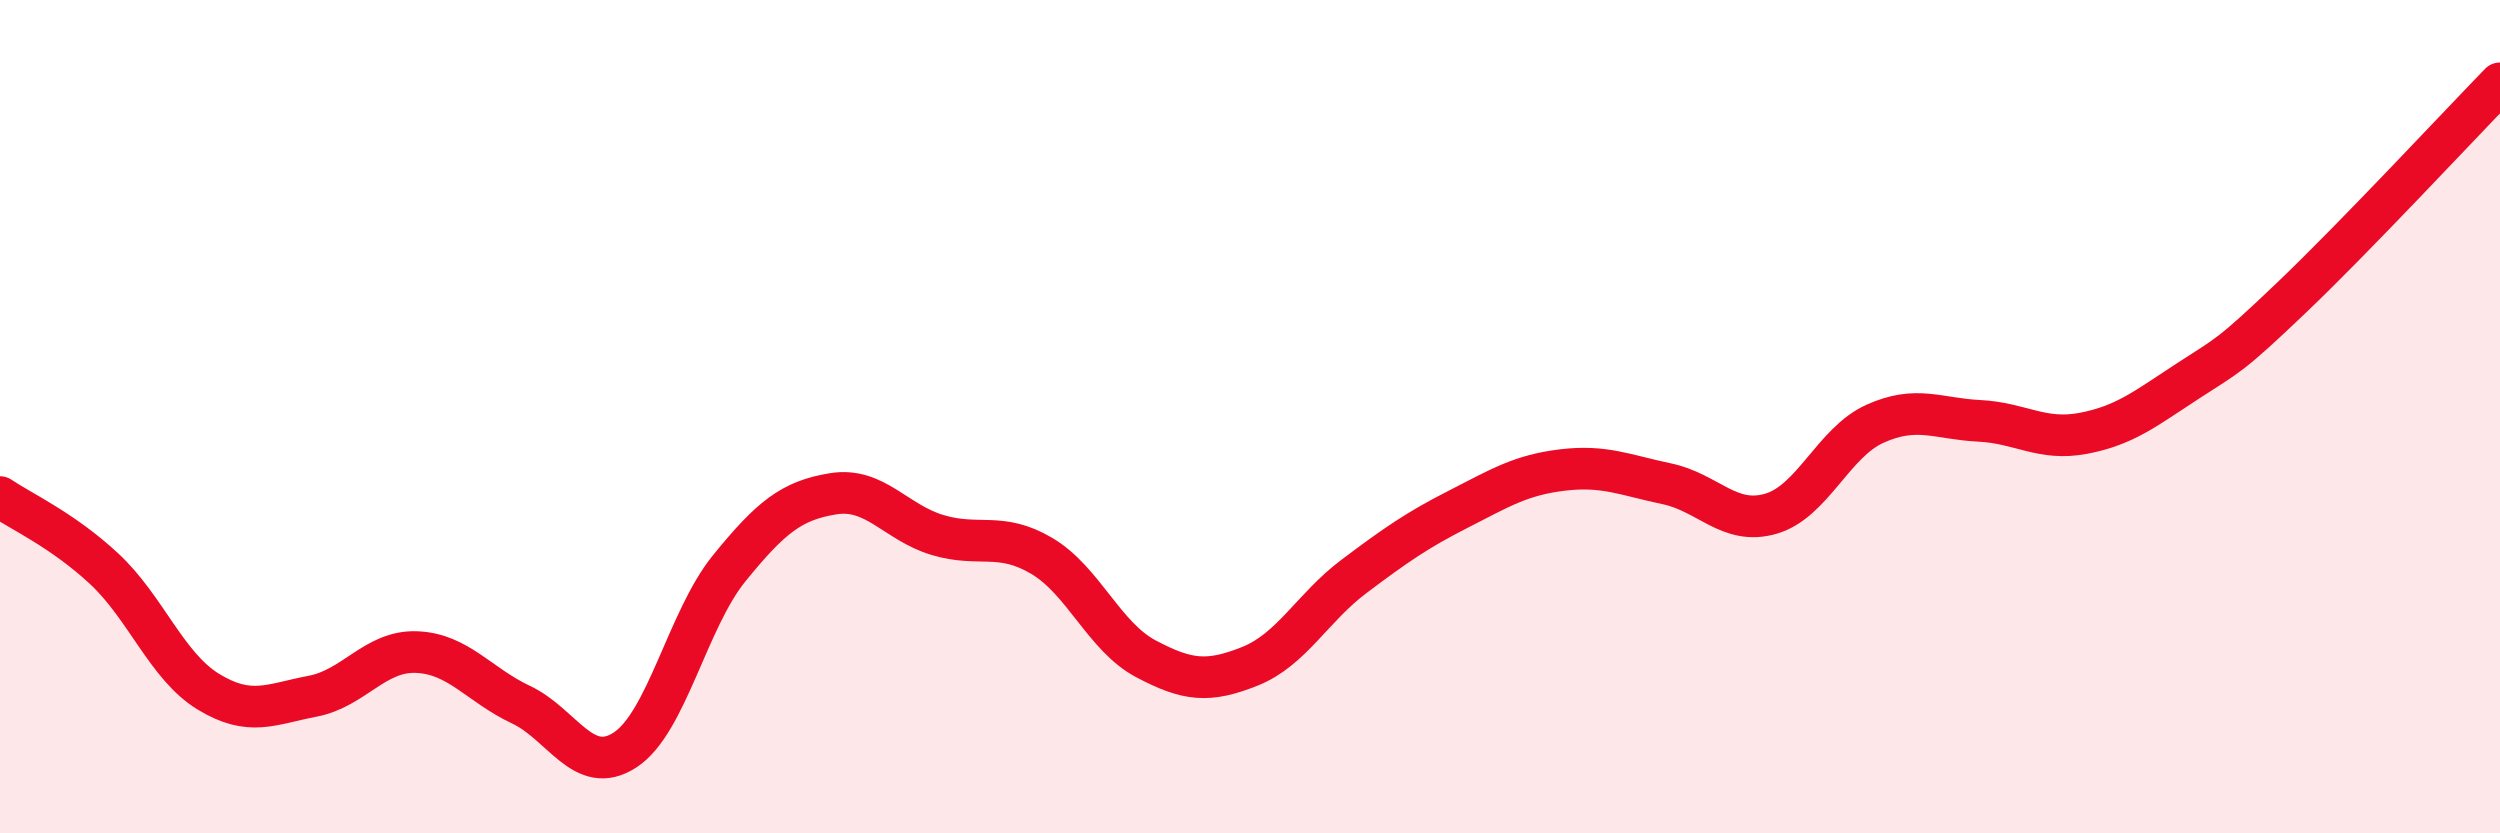
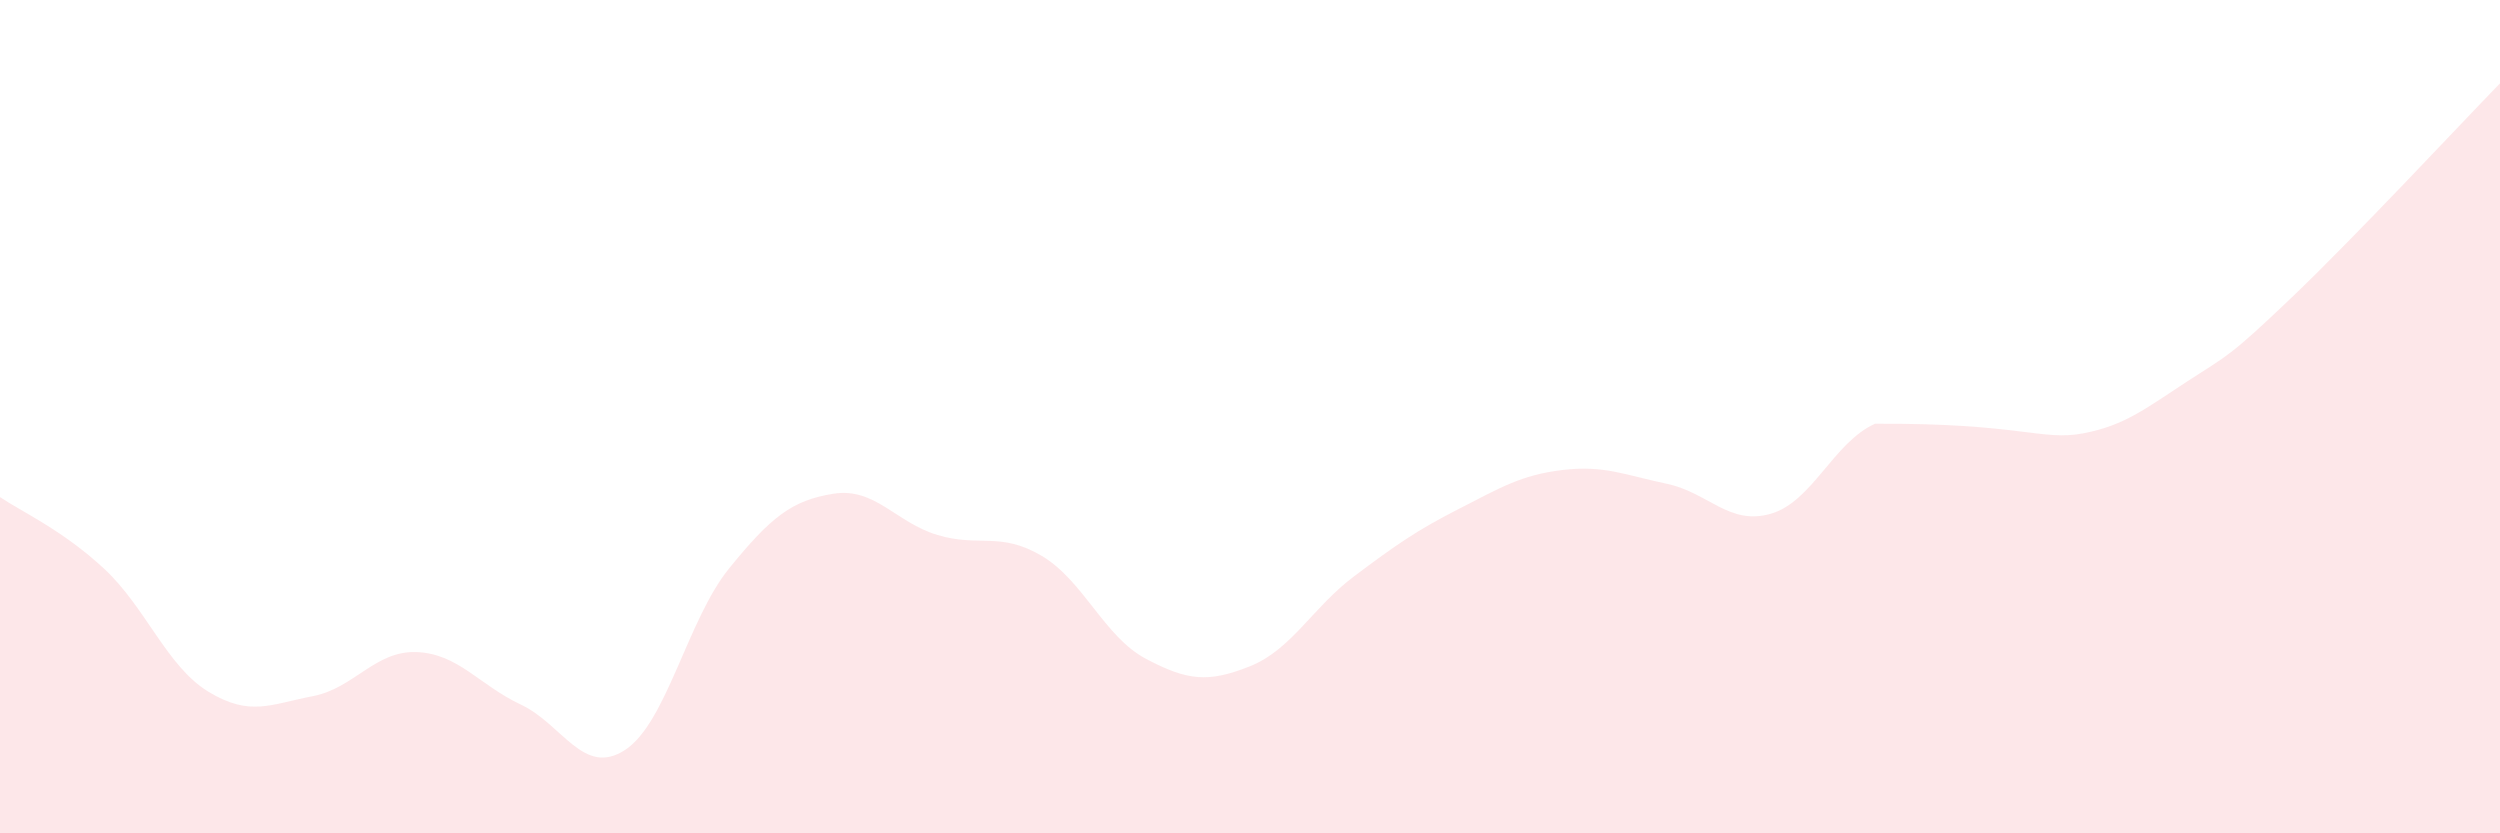
<svg xmlns="http://www.w3.org/2000/svg" width="60" height="20" viewBox="0 0 60 20">
-   <path d="M 0,11.93 C 0.5,12.27 1.5,12.72 2.5,13.65 C 3.5,14.58 4,15.99 5,16.6 C 6,17.21 6.5,16.9 7.5,16.71 C 8.5,16.52 9,15.61 10,15.65 C 11,15.69 11.5,16.44 12.5,16.91 C 13.5,17.38 14,18.65 15,18 C 16,17.35 16.5,14.87 17.5,13.64 C 18.5,12.41 19,12.01 20,11.85 C 21,11.69 21.5,12.54 22.5,12.84 C 23.5,13.14 24,12.75 25,13.34 C 26,13.93 26.5,15.28 27.5,15.81 C 28.5,16.34 29,16.39 30,15.99 C 31,15.59 31.5,14.58 32.5,13.83 C 33.5,13.08 34,12.73 35,12.22 C 36,11.71 36.5,11.4 37.5,11.28 C 38.5,11.16 39,11.4 40,11.61 C 41,11.82 41.5,12.62 42.5,12.33 C 43.5,12.04 44,10.62 45,10.17 C 46,9.72 46.5,10.05 47.5,10.1 C 48.5,10.15 49,10.59 50,10.4 C 51,10.21 51.5,9.8 52.5,9.15 C 53.5,8.5 53.5,8.57 55,7.14 C 56.5,5.71 59,3.03 60,2L60 20L0 20Z" fill="#EB0A25" opacity="0.1" stroke-linecap="round" stroke-linejoin="round" />
-   <path d="M 0,11.93 C 0.5,12.27 1.5,12.72 2.5,13.65 C 3.5,14.58 4,15.99 5,16.6 C 6,17.21 6.5,16.9 7.5,16.71 C 8.5,16.52 9,15.61 10,15.65 C 11,15.69 11.5,16.44 12.5,16.91 C 13.5,17.38 14,18.65 15,18 C 16,17.35 16.5,14.87 17.5,13.64 C 18.5,12.41 19,12.01 20,11.85 C 21,11.69 21.5,12.54 22.5,12.84 C 23.5,13.14 24,12.75 25,13.34 C 26,13.93 26.5,15.28 27.5,15.81 C 28.5,16.34 29,16.39 30,15.99 C 31,15.59 31.5,14.58 32.5,13.83 C 33.5,13.08 34,12.73 35,12.22 C 36,11.71 36.5,11.4 37.5,11.28 C 38.5,11.16 39,11.4 40,11.61 C 41,11.82 41.5,12.62 42.5,12.33 C 43.5,12.04 44,10.62 45,10.17 C 46,9.72 46.5,10.05 47.5,10.1 C 48.5,10.15 49,10.59 50,10.4 C 51,10.21 51.5,9.8 52.5,9.15 C 53.5,8.5 53.5,8.57 55,7.14 C 56.5,5.71 59,3.03 60,2" stroke="#EB0A25" stroke-width="1" fill="none" stroke-linecap="round" stroke-linejoin="round" />
+   <path d="M 0,11.93 C 0.5,12.27 1.5,12.72 2.5,13.65 C 3.5,14.58 4,15.99 5,16.6 C 6,17.21 6.5,16.9 7.5,16.71 C 8.5,16.52 9,15.61 10,15.65 C 11,15.69 11.5,16.44 12.5,16.91 C 13.5,17.38 14,18.65 15,18 C 16,17.35 16.5,14.87 17.5,13.64 C 18.5,12.41 19,12.01 20,11.85 C 21,11.69 21.5,12.54 22.5,12.84 C 23.5,13.14 24,12.75 25,13.34 C 26,13.93 26.5,15.28 27.5,15.81 C 28.5,16.34 29,16.39 30,15.99 C 31,15.59 31.5,14.58 32.5,13.83 C 33.5,13.08 34,12.73 35,12.22 C 36,11.71 36.5,11.4 37.5,11.28 C 38.5,11.16 39,11.4 40,11.61 C 41,11.82 41.5,12.62 42.5,12.33 C 43.5,12.04 44,10.62 45,10.17 C 48.5,10.15 49,10.59 50,10.4 C 51,10.21 51.5,9.8 52.5,9.15 C 53.5,8.5 53.5,8.57 55,7.14 C 56.5,5.71 59,3.03 60,2L60 20L0 20Z" fill="#EB0A25" opacity="0.1" stroke-linecap="round" stroke-linejoin="round" />
</svg>